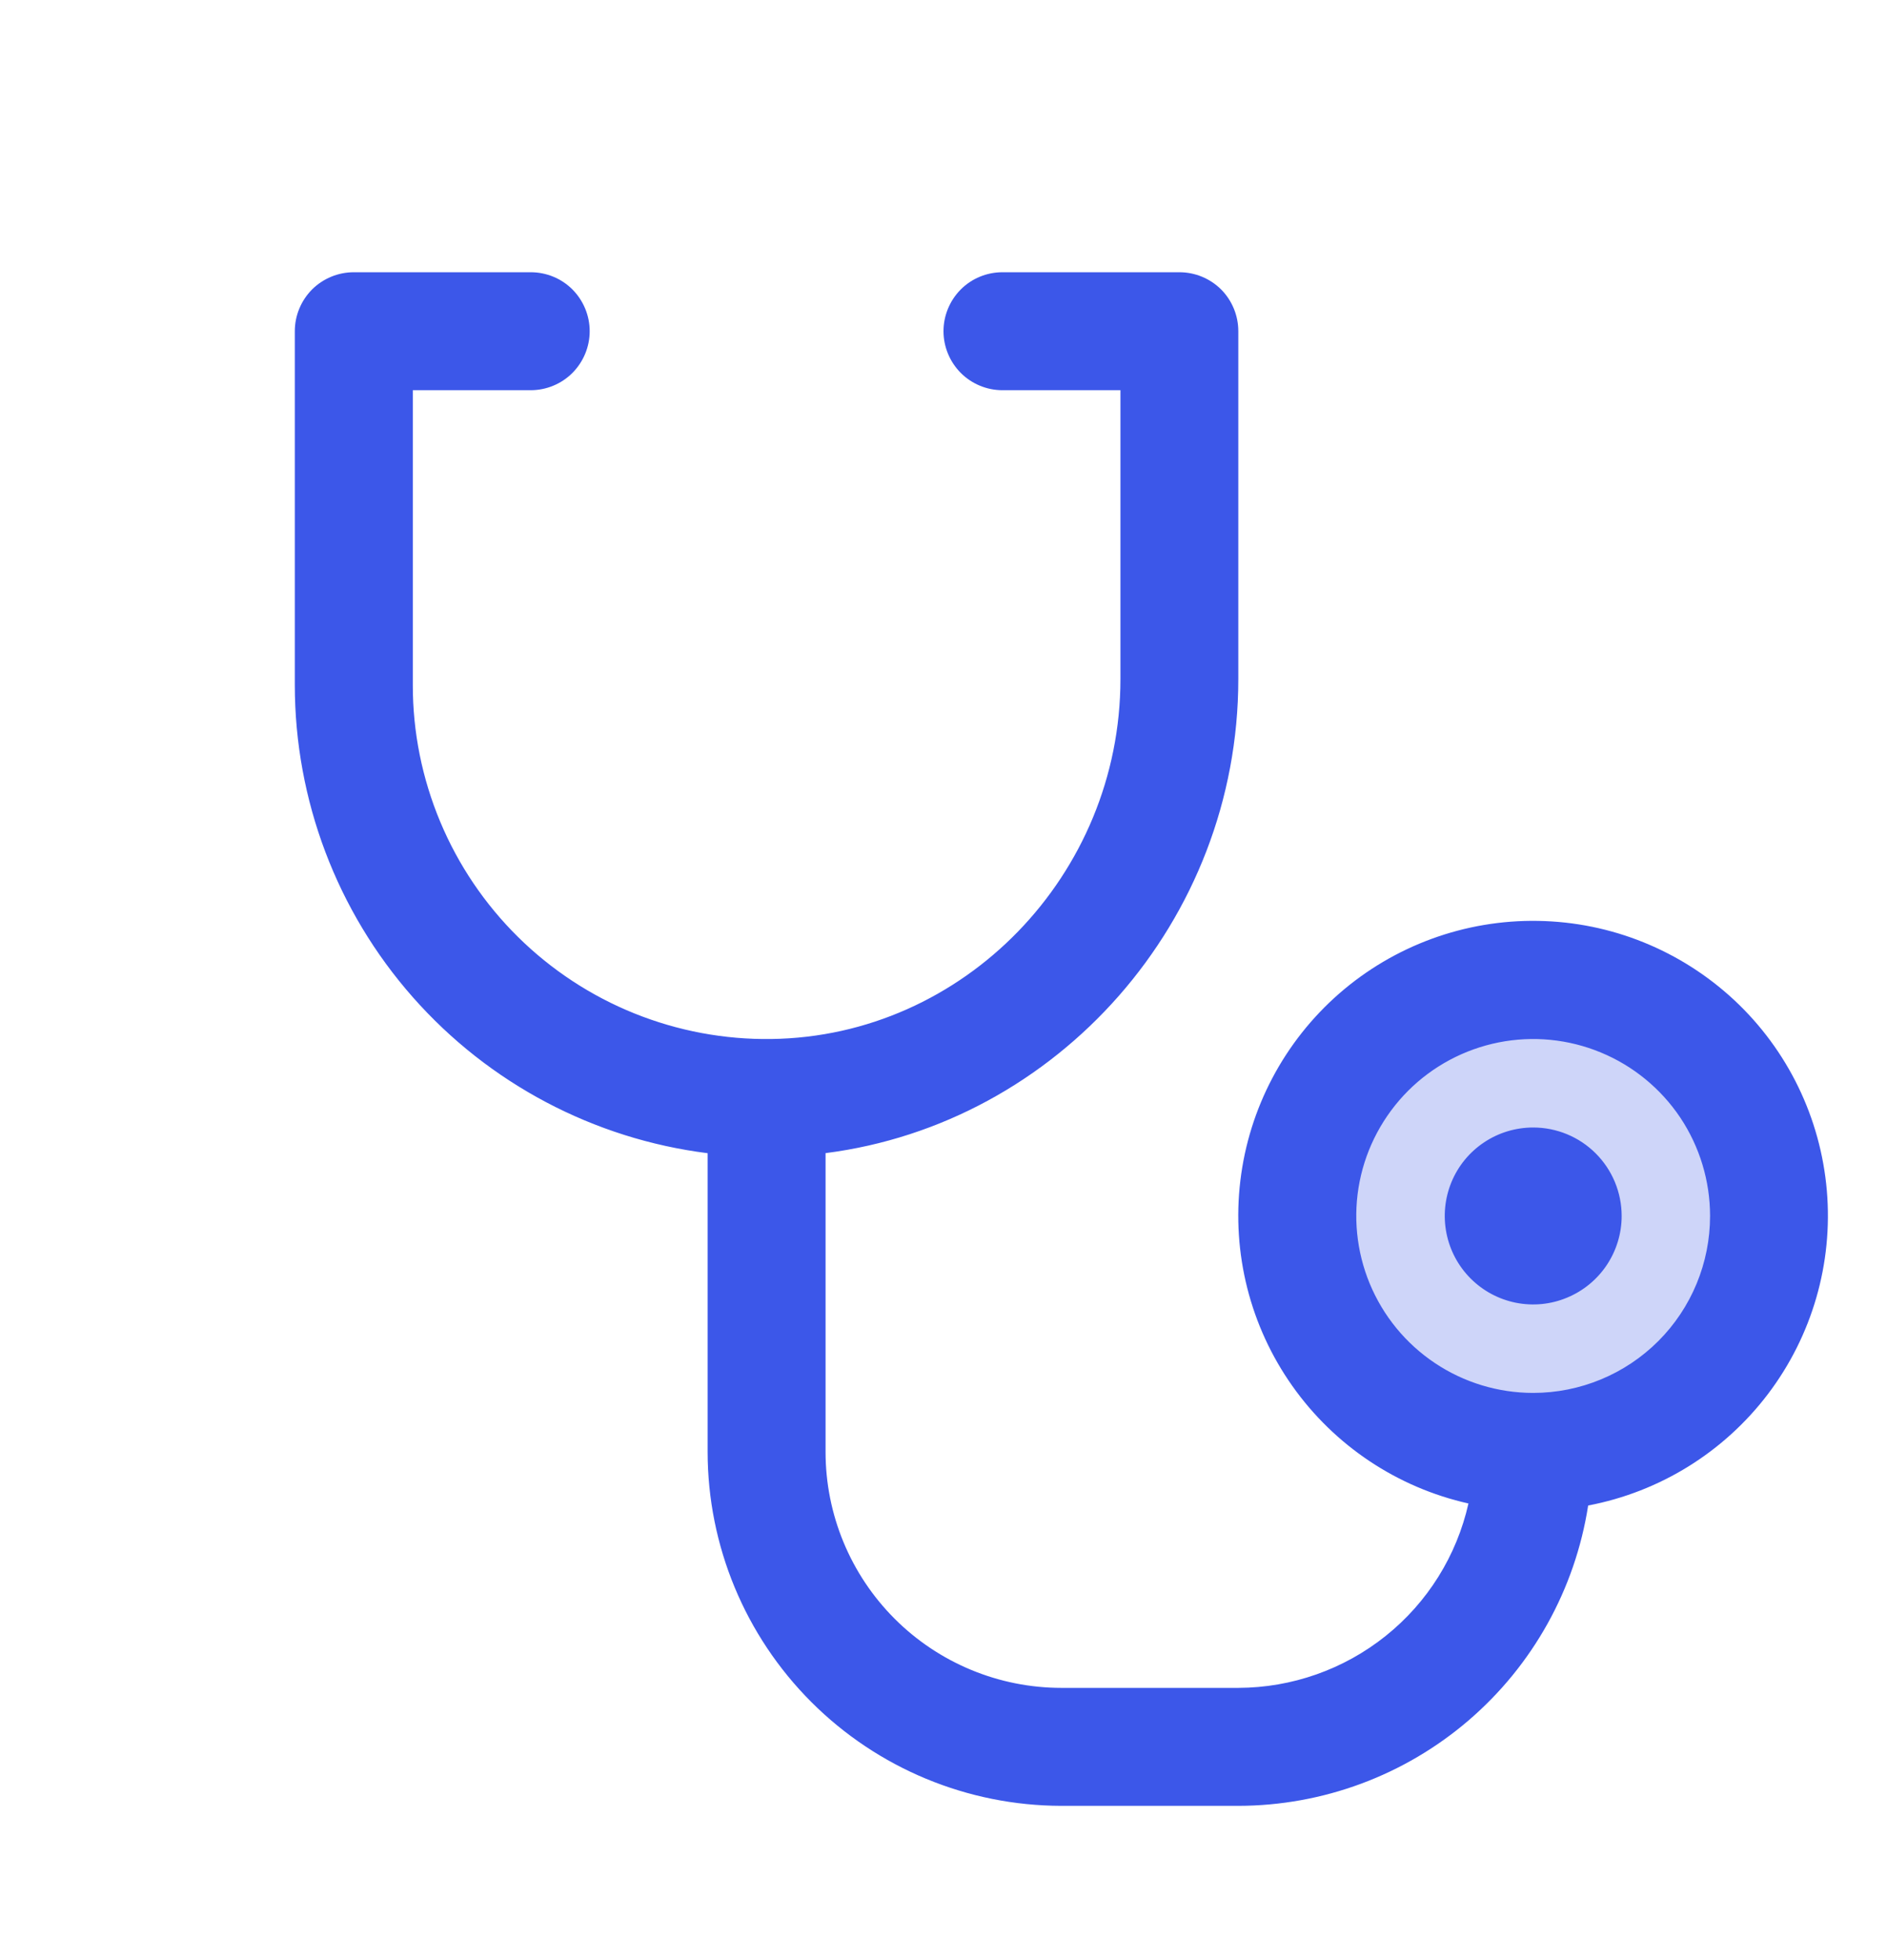
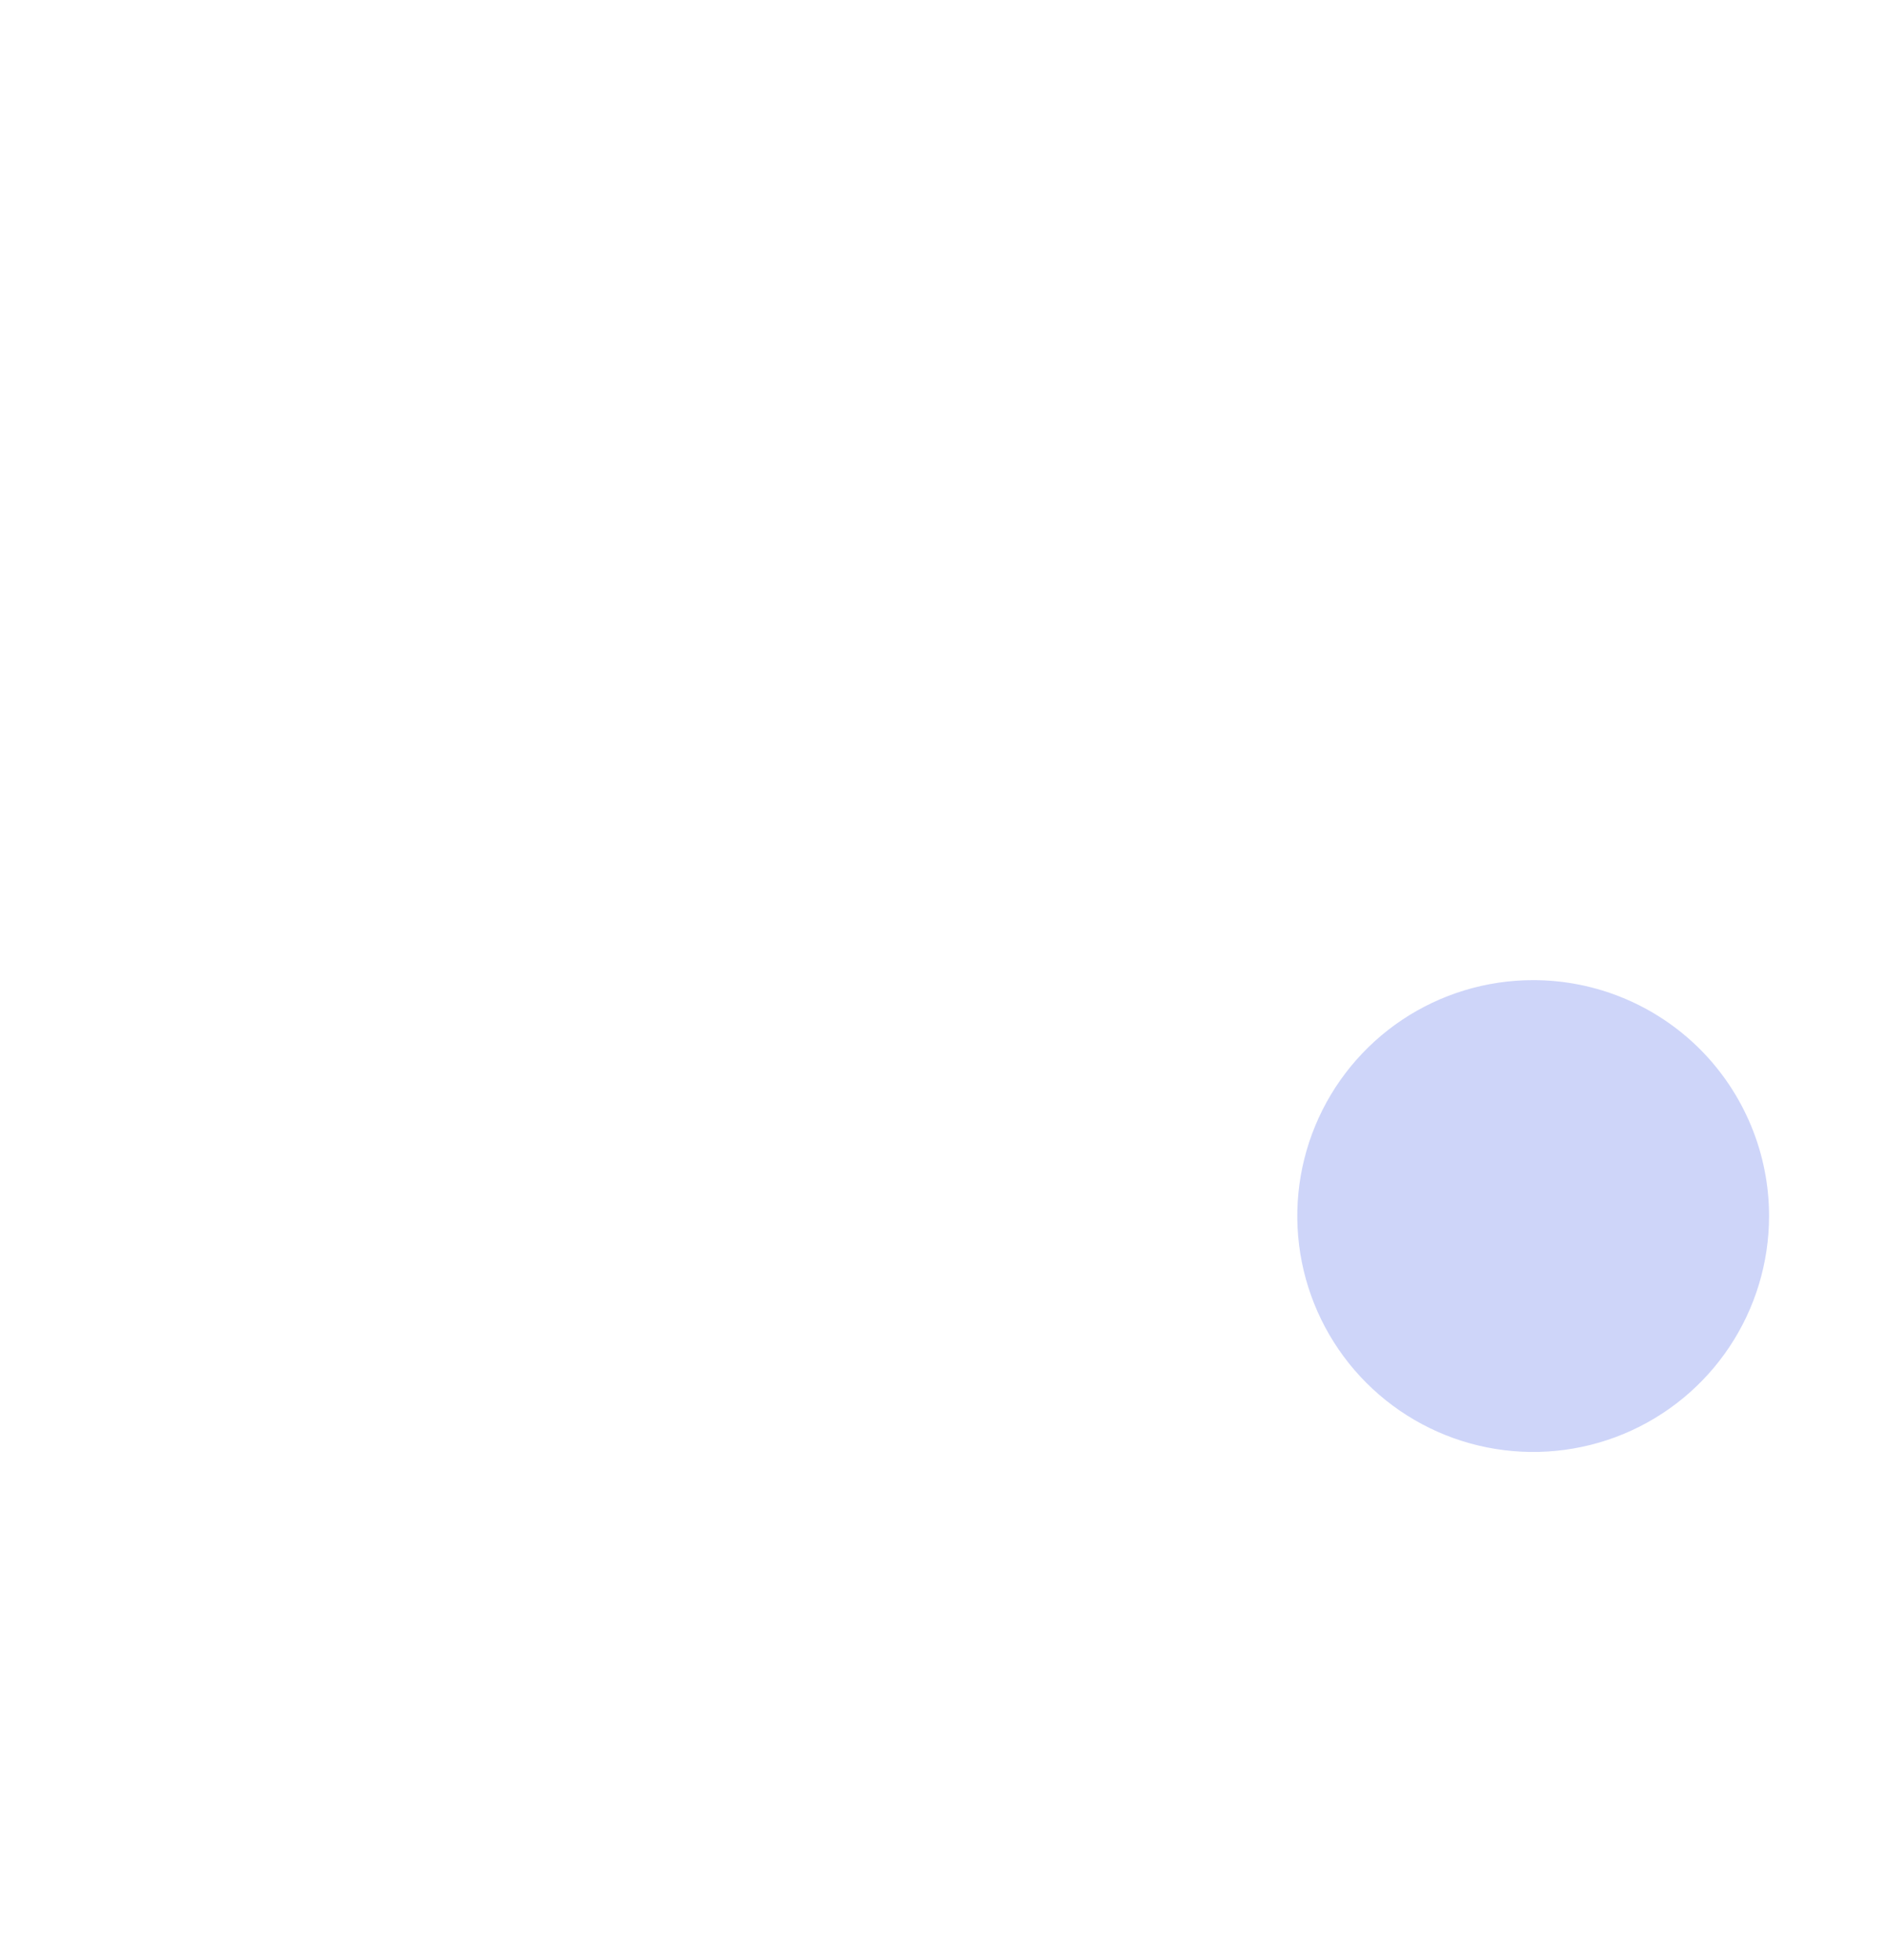
<svg xmlns="http://www.w3.org/2000/svg" width="26" height="27" viewBox="0 0 26 27" fill="none">
  <path opacity="0.2" d="M24.375 16.75C24.375 17.393 24.184 18.022 23.827 18.556C23.47 19.091 22.962 19.507 22.369 19.753C21.775 19.999 21.121 20.063 20.491 19.938C19.86 19.813 19.281 19.503 18.827 19.049C18.372 18.594 18.063 18.015 17.937 17.384C17.812 16.754 17.876 16.101 18.122 15.507C18.368 14.913 18.785 14.405 19.319 14.048C19.854 13.691 20.482 13.501 21.125 13.501C21.987 13.501 22.813 13.843 23.423 14.452C24.032 15.062 24.375 15.889 24.375 16.75Z" fill="#0B2DE3" />
-   <path d="M22.344 16.75C22.344 16.991 22.272 17.226 22.138 17.427C22.004 17.627 21.814 17.783 21.591 17.875C21.369 17.968 21.124 17.992 20.887 17.945C20.651 17.898 20.434 17.782 20.263 17.611C20.093 17.441 19.977 17.224 19.93 16.987C19.883 16.751 19.907 16.506 19.999 16.283C20.091 16.06 20.247 15.87 20.448 15.736C20.648 15.602 20.884 15.531 21.125 15.531C21.448 15.531 21.758 15.659 21.987 15.888C22.215 16.116 22.344 16.426 22.344 16.75ZM21.882 20.74C21.703 21.89 21.119 22.939 20.236 23.697C19.352 24.456 18.227 24.873 17.062 24.875H14.625C13.332 24.873 12.093 24.359 11.179 23.445C10.265 22.531 9.751 21.292 9.75 20V15.885C8.179 15.687 6.735 14.923 5.688 13.736C4.641 12.549 4.063 11.02 4.062 9.437V4.562C4.062 4.347 4.148 4.14 4.3 3.987C4.453 3.835 4.66 3.75 4.875 3.75H7.312C7.528 3.75 7.735 3.835 7.887 3.987C8.039 4.14 8.125 4.347 8.125 4.562C8.125 4.777 8.039 4.984 7.887 5.137C7.735 5.289 7.528 5.375 7.312 5.375H5.688V9.437C5.687 10.083 5.816 10.722 6.065 11.318C6.314 11.914 6.679 12.454 7.138 12.907C7.598 13.361 8.143 13.719 8.742 13.96C9.341 14.201 9.982 14.321 10.627 14.312C13.279 14.277 15.438 12.052 15.438 9.353V5.375H13.812C13.597 5.375 13.39 5.289 13.238 5.137C13.086 4.984 13 4.777 13 4.562C13 4.347 13.086 4.14 13.238 3.987C13.39 3.835 13.597 3.75 13.812 3.75H16.25C16.465 3.75 16.672 3.835 16.825 3.987C16.977 4.14 17.062 4.347 17.062 4.562V9.353C17.062 12.688 14.571 15.476 11.375 15.884V20C11.375 20.861 11.717 21.688 12.327 22.298C12.936 22.907 13.763 23.25 14.625 23.25H17.062C17.8 23.248 18.516 22.996 19.092 22.535C19.669 22.074 20.071 21.43 20.233 20.71C19.252 20.49 18.387 19.913 17.807 19.092C17.226 18.271 16.971 17.264 17.09 16.265C17.209 15.267 17.694 14.348 18.452 13.686C19.21 13.025 20.186 12.668 21.191 12.685C22.197 12.701 23.16 13.091 23.896 13.777C24.631 14.463 25.085 15.398 25.171 16.4C25.257 17.402 24.968 18.4 24.361 19.201C23.753 20.003 22.87 20.55 21.882 20.738V20.74ZM23.562 16.75C23.562 16.267 23.419 15.796 23.152 15.395C22.884 14.995 22.503 14.682 22.058 14.498C21.612 14.313 21.122 14.265 20.649 14.359C20.177 14.453 19.742 14.685 19.401 15.026C19.061 15.367 18.828 15.801 18.734 16.274C18.64 16.747 18.689 17.237 18.873 17.682C19.058 18.128 19.37 18.508 19.771 18.776C20.172 19.044 20.643 19.187 21.125 19.187C21.771 19.187 22.392 18.93 22.849 18.473C23.306 18.016 23.562 17.396 23.562 16.75Z" fill="#3C57E9" />
</svg>